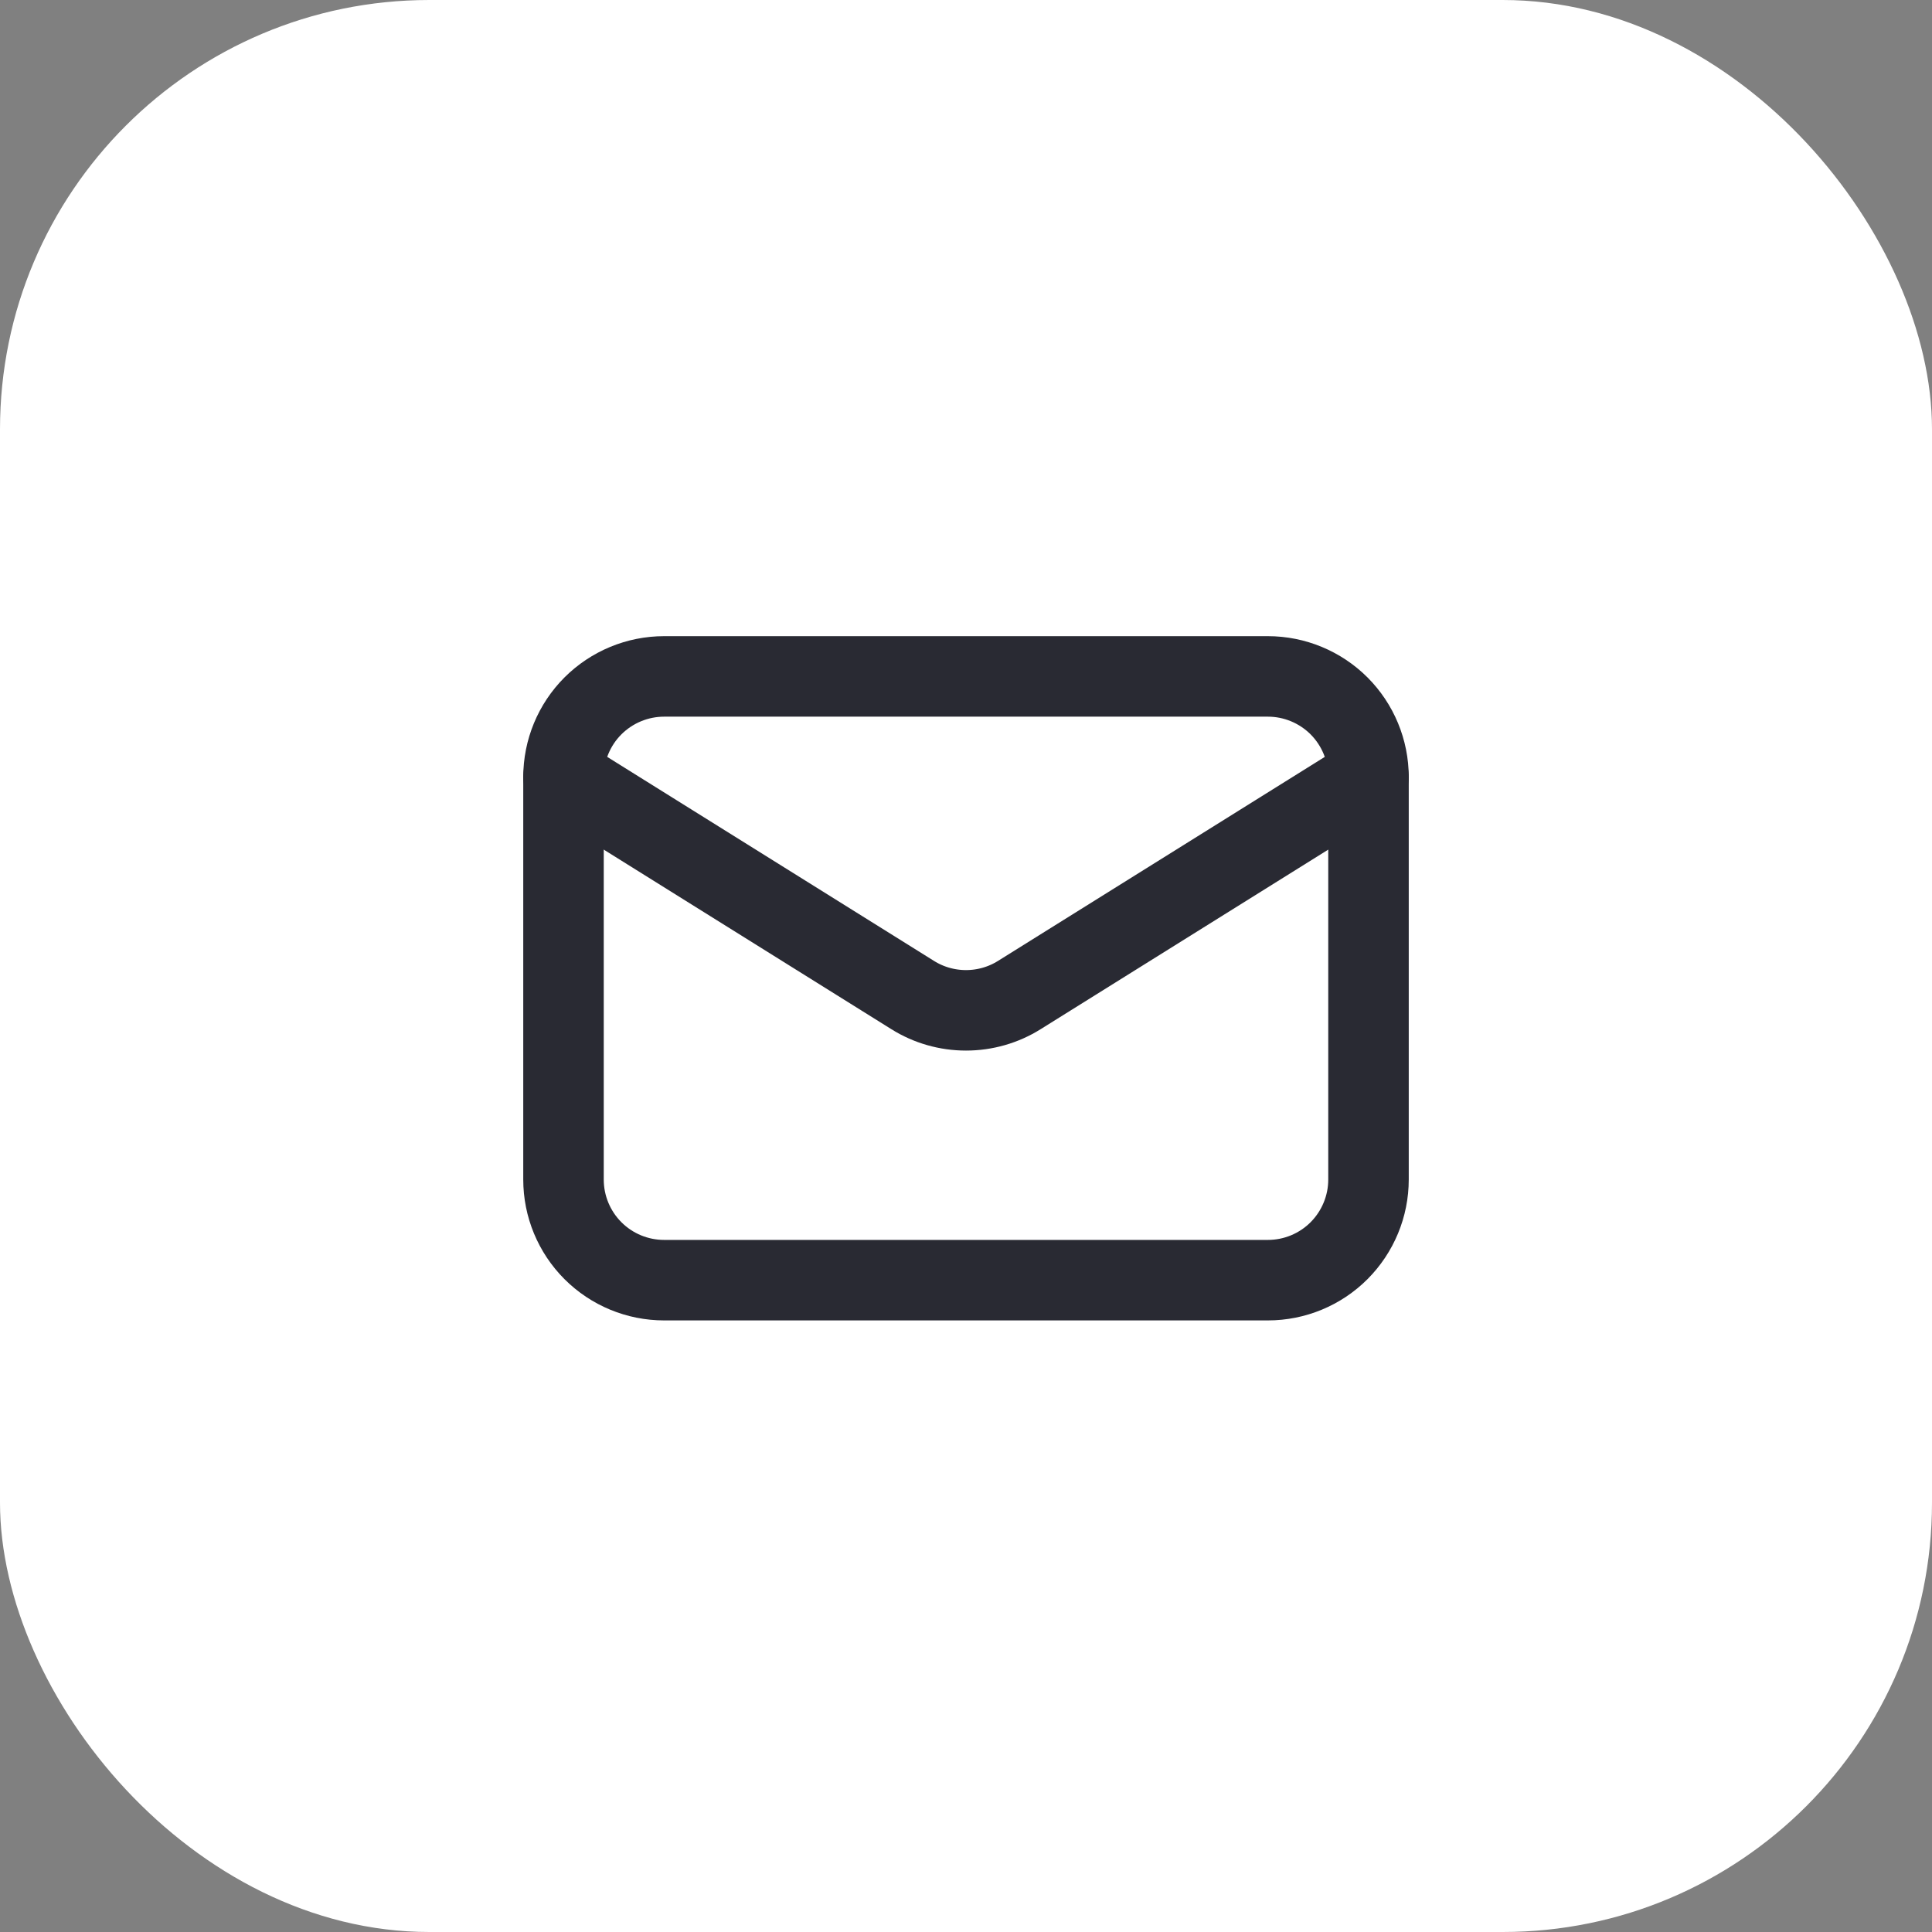
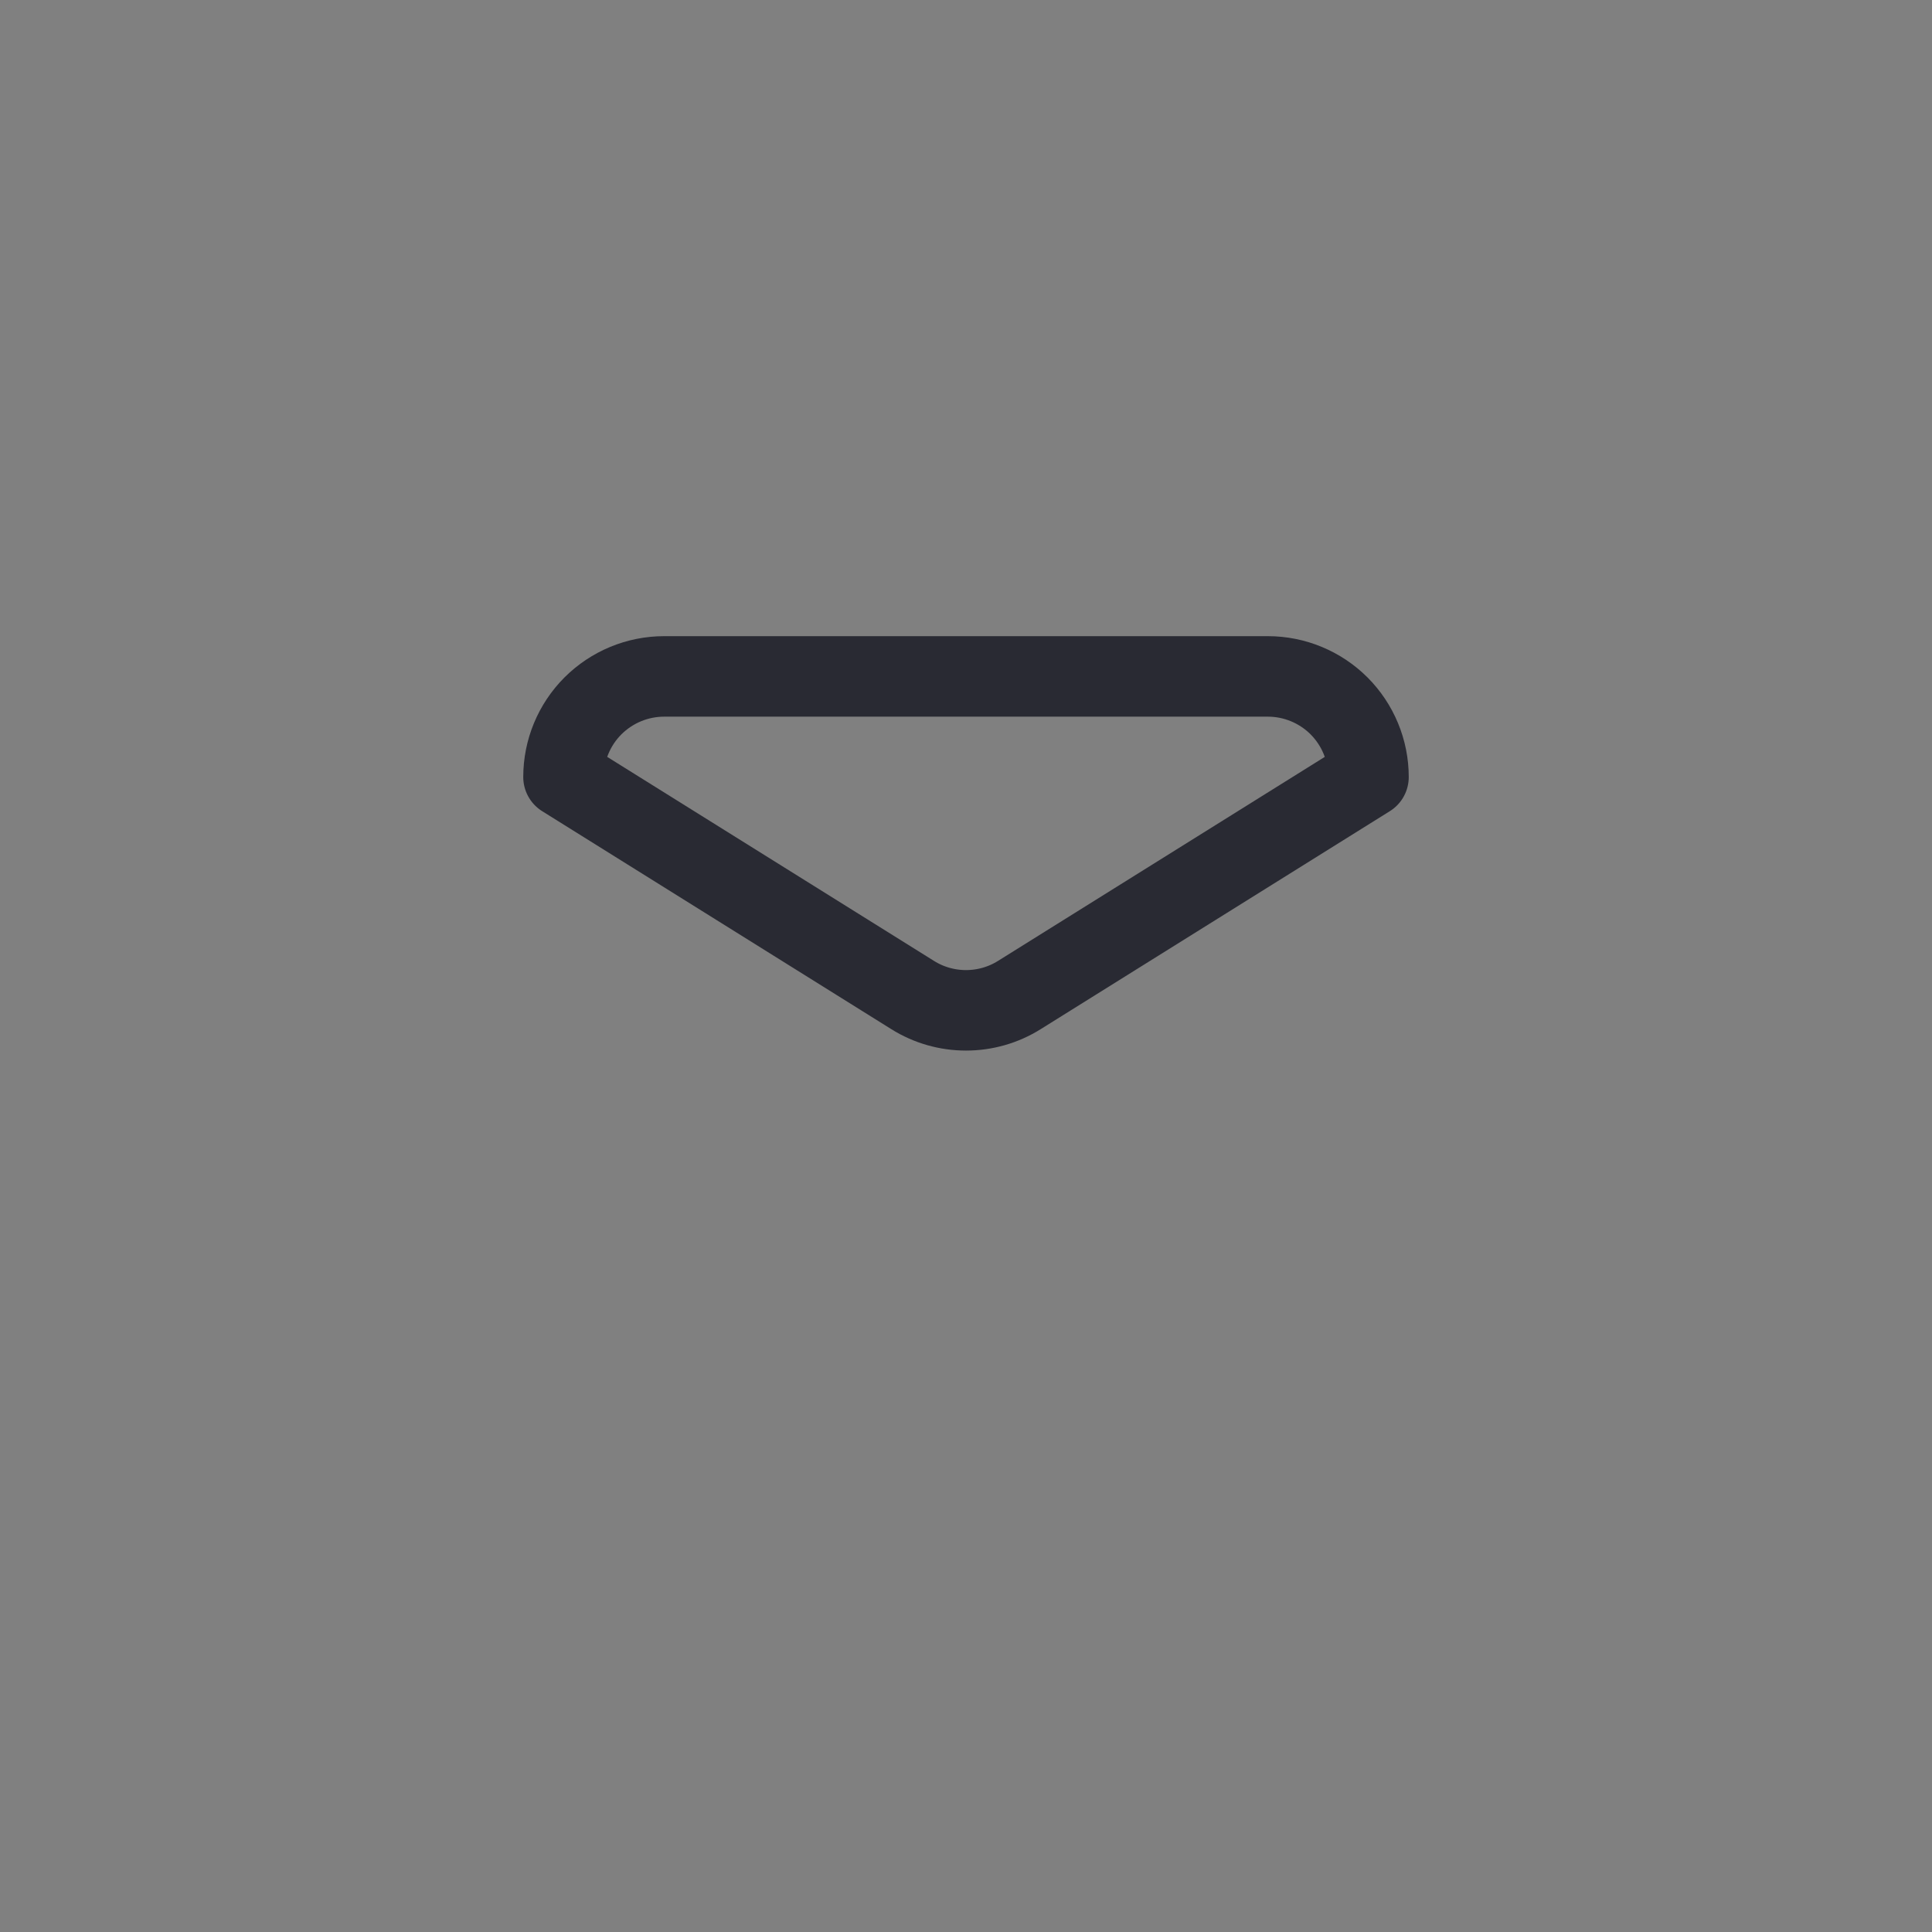
<svg xmlns="http://www.w3.org/2000/svg" width="36" height="36" viewBox="0 0 36 36" fill="none">
  <rect x="0" y="0" width="36" height="36" fill="#808080" stroke="none" />
-   <rect width="36" height="36" rx="8" fill="white" />
-   <path d="M25.5 14.479V21.979C25.5 22.476 25.302 22.953 24.951 23.305C24.599 23.657 24.122 23.854 23.625 23.854H12.375C11.878 23.854 11.401 23.657 11.049 23.305C10.697 22.953 10.5 22.476 10.5 21.979V14.479" stroke="#292A33" stroke-width="1.5" stroke-linecap="round" stroke-linejoin="round" />
  <path d="M25.5 14.479C25.5 13.982 25.302 13.505 24.951 13.153C24.599 12.802 24.122 12.604 23.625 12.604H12.375C11.878 12.604 11.401 12.802 11.049 13.153C10.697 13.505 10.5 13.982 10.5 14.479L17.006 18.541C17.304 18.728 17.649 18.826 18 18.826C18.351 18.826 18.696 18.728 18.994 18.541L25.5 14.479Z" stroke="#292A33" stroke-width="1.5" stroke-linecap="round" stroke-linejoin="round" />
</svg>